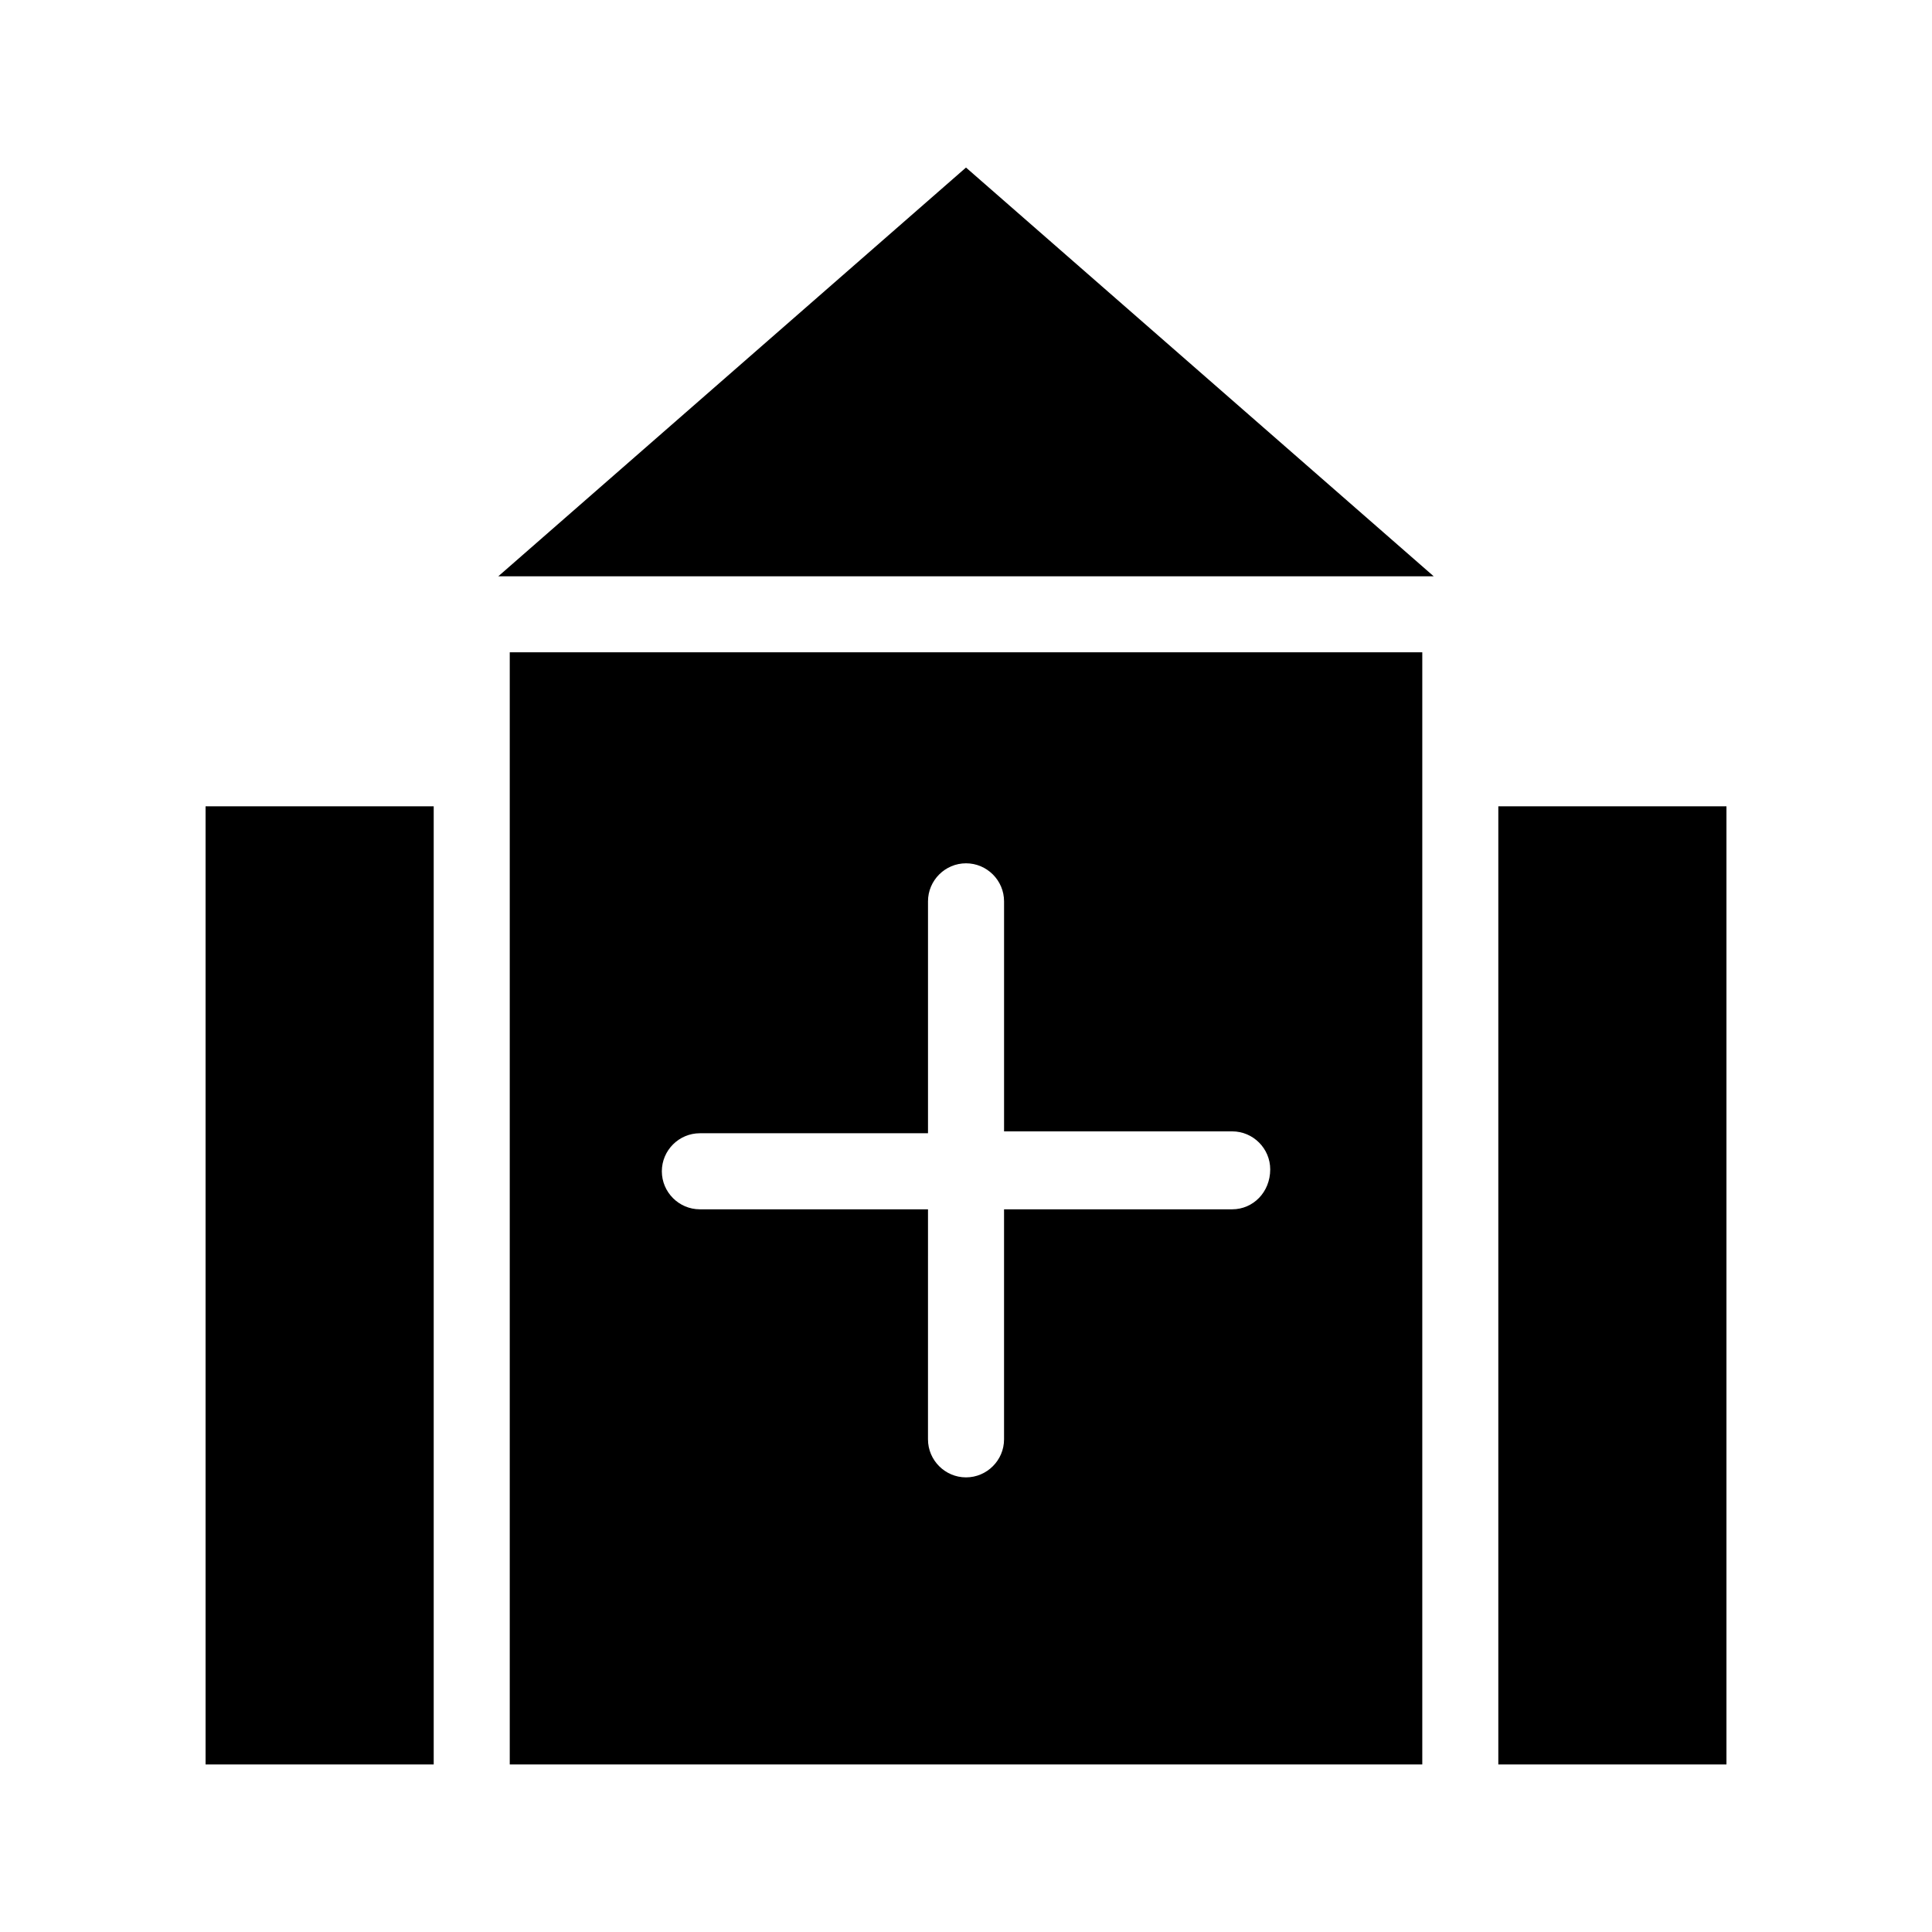
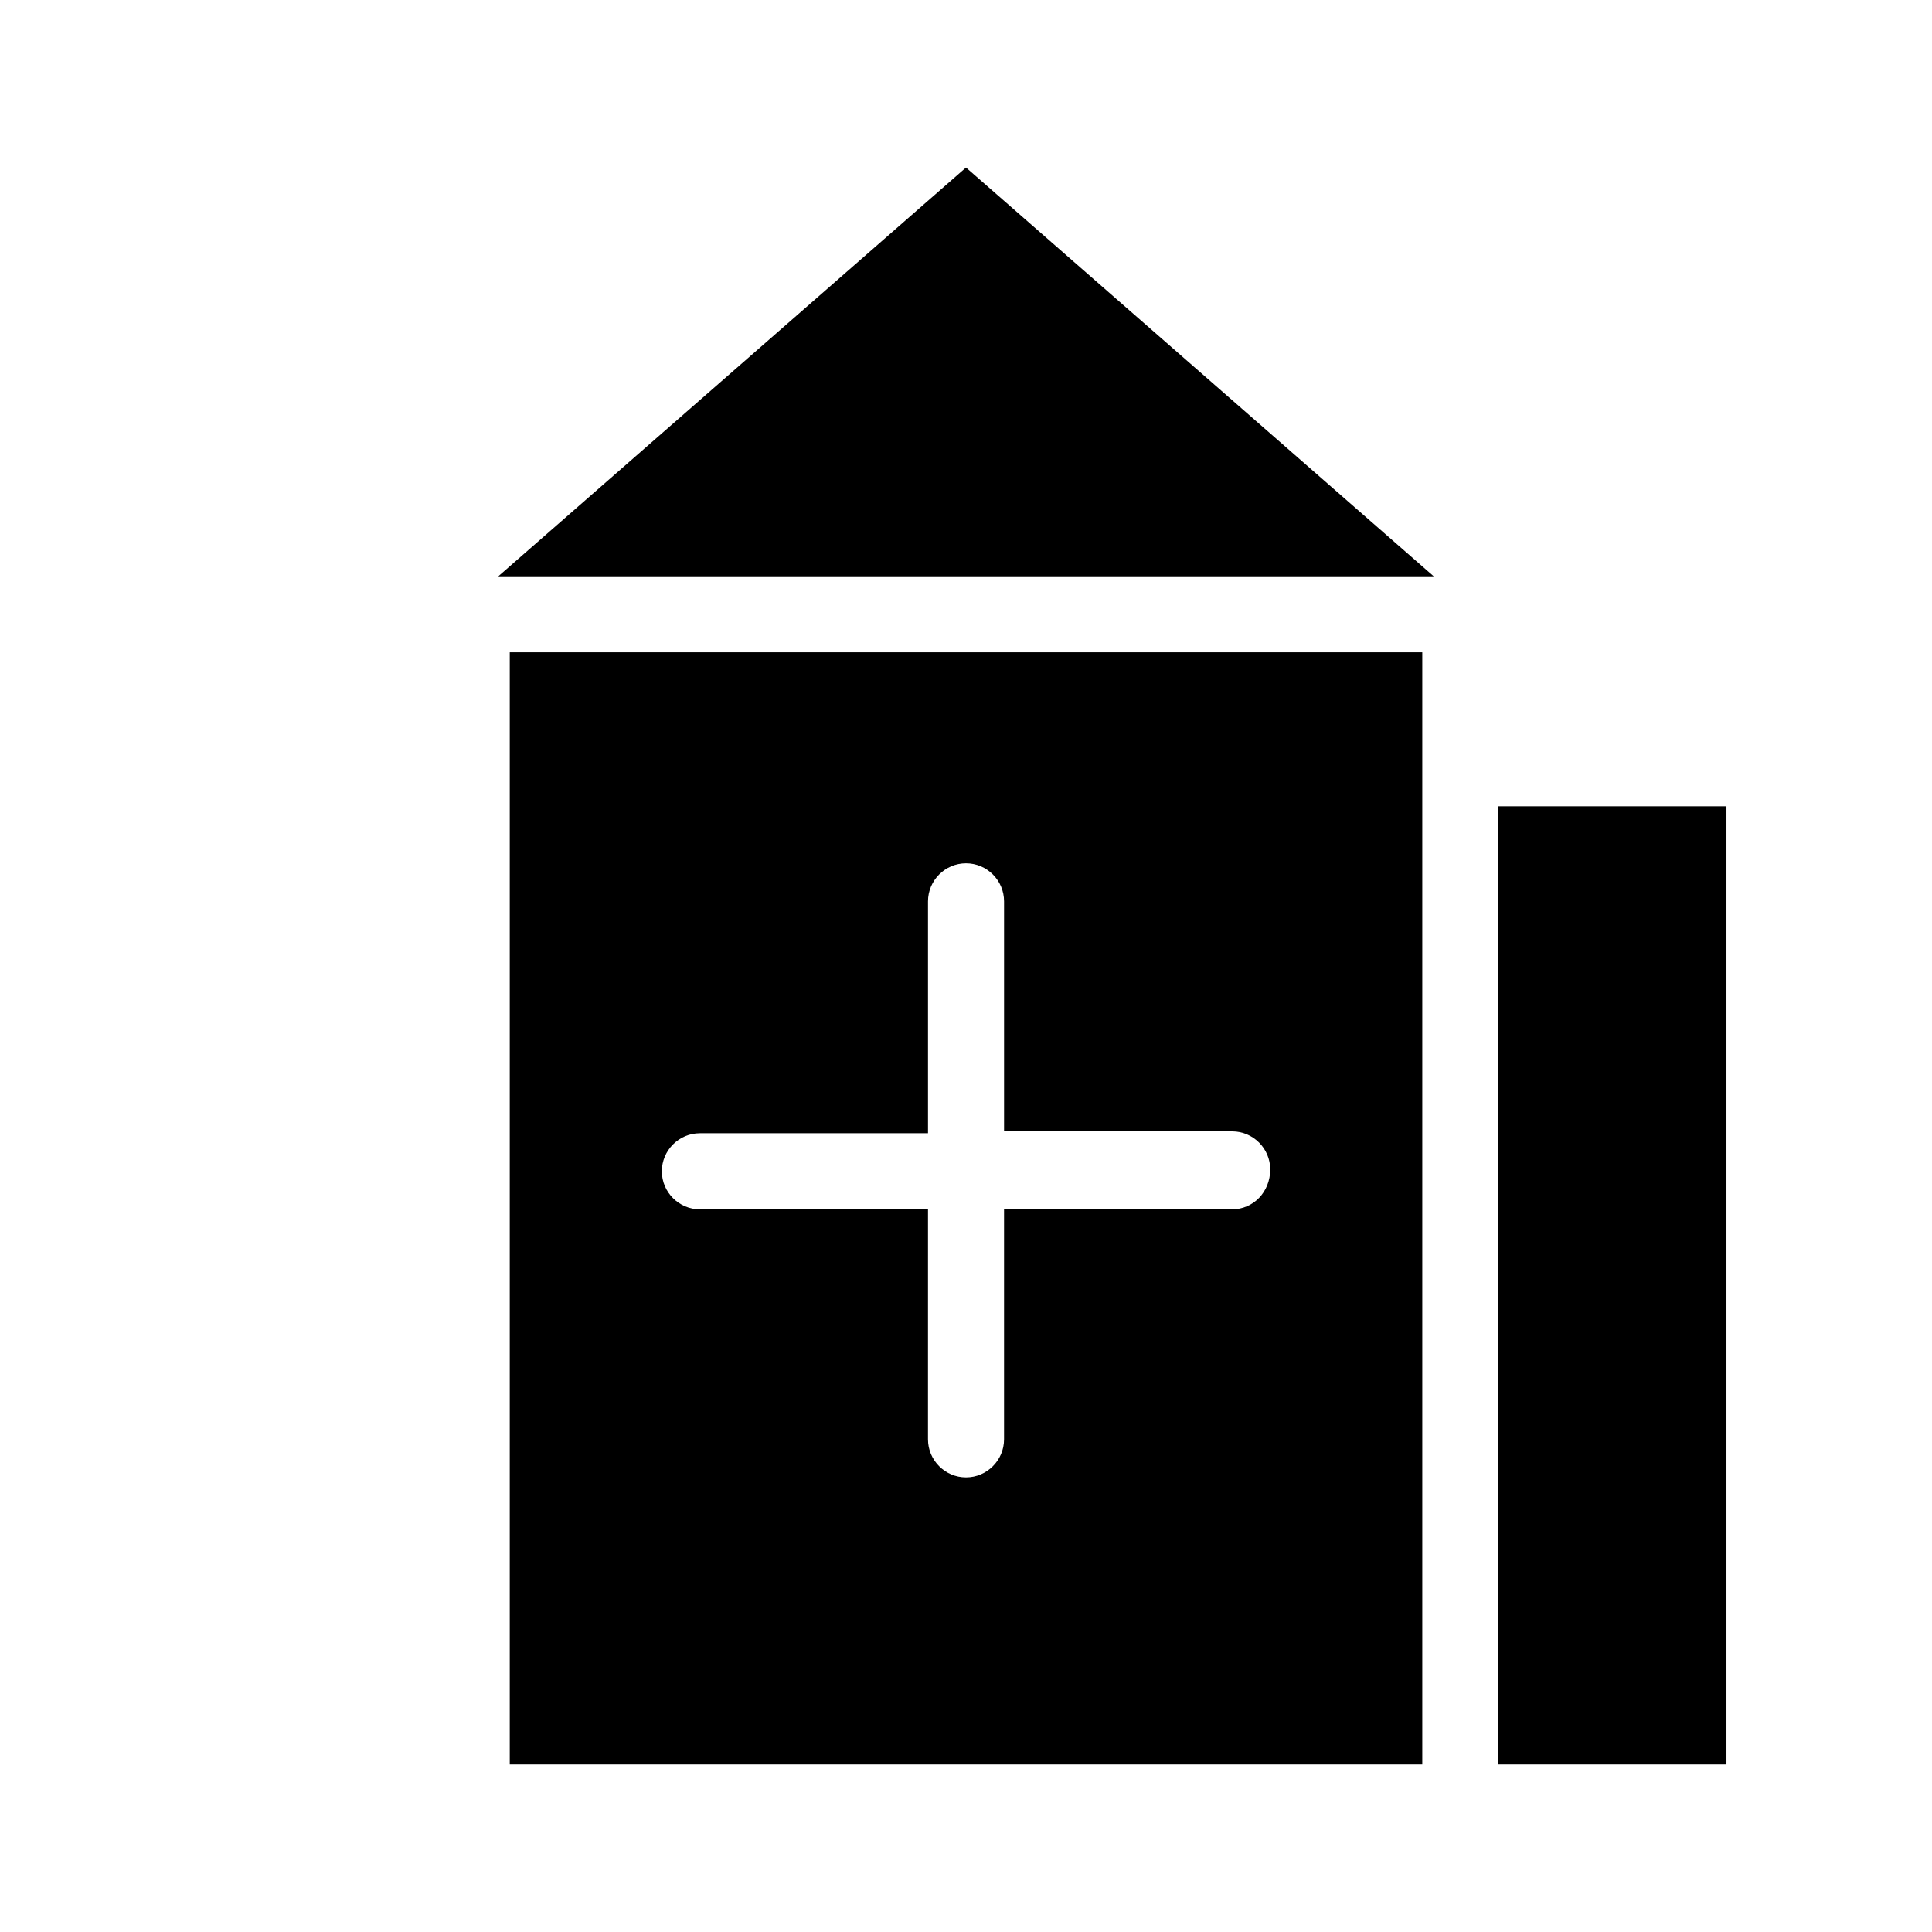
<svg xmlns="http://www.w3.org/2000/svg" fill="#000000" width="800px" height="800px" version="1.1" viewBox="144 144 512 512">
  <g>
    <path d="m279.09 316.87v294.73h241.83v-294.73zm191.45 147.61h-60.457v60.961c0 5.543-4.535 10.078-10.078 10.078-5.543 0-10.078-4.535-10.078-10.078l0.004-60.961h-60.457c-5.543 0-10.078-4.535-10.078-10.078s4.535-10.078 10.078-10.078h60.457v-61.461c0-5.543 4.535-10.078 10.078-10.078s10.078 4.535 10.078 10.078v60.961h60.457c5.543 0 10.078 4.535 10.078 10.078-0.004 6.047-4.539 10.578-10.082 10.578z" />
-     <path d="m198.48 357.68h60.457v253.92h-60.457z" />
    <path d="m541.07 357.68h60.457v253.92h-60.457z" />
    <path d="m523.94 296.72h-247.88l123.94-108.32z" />
  </g>
</svg>